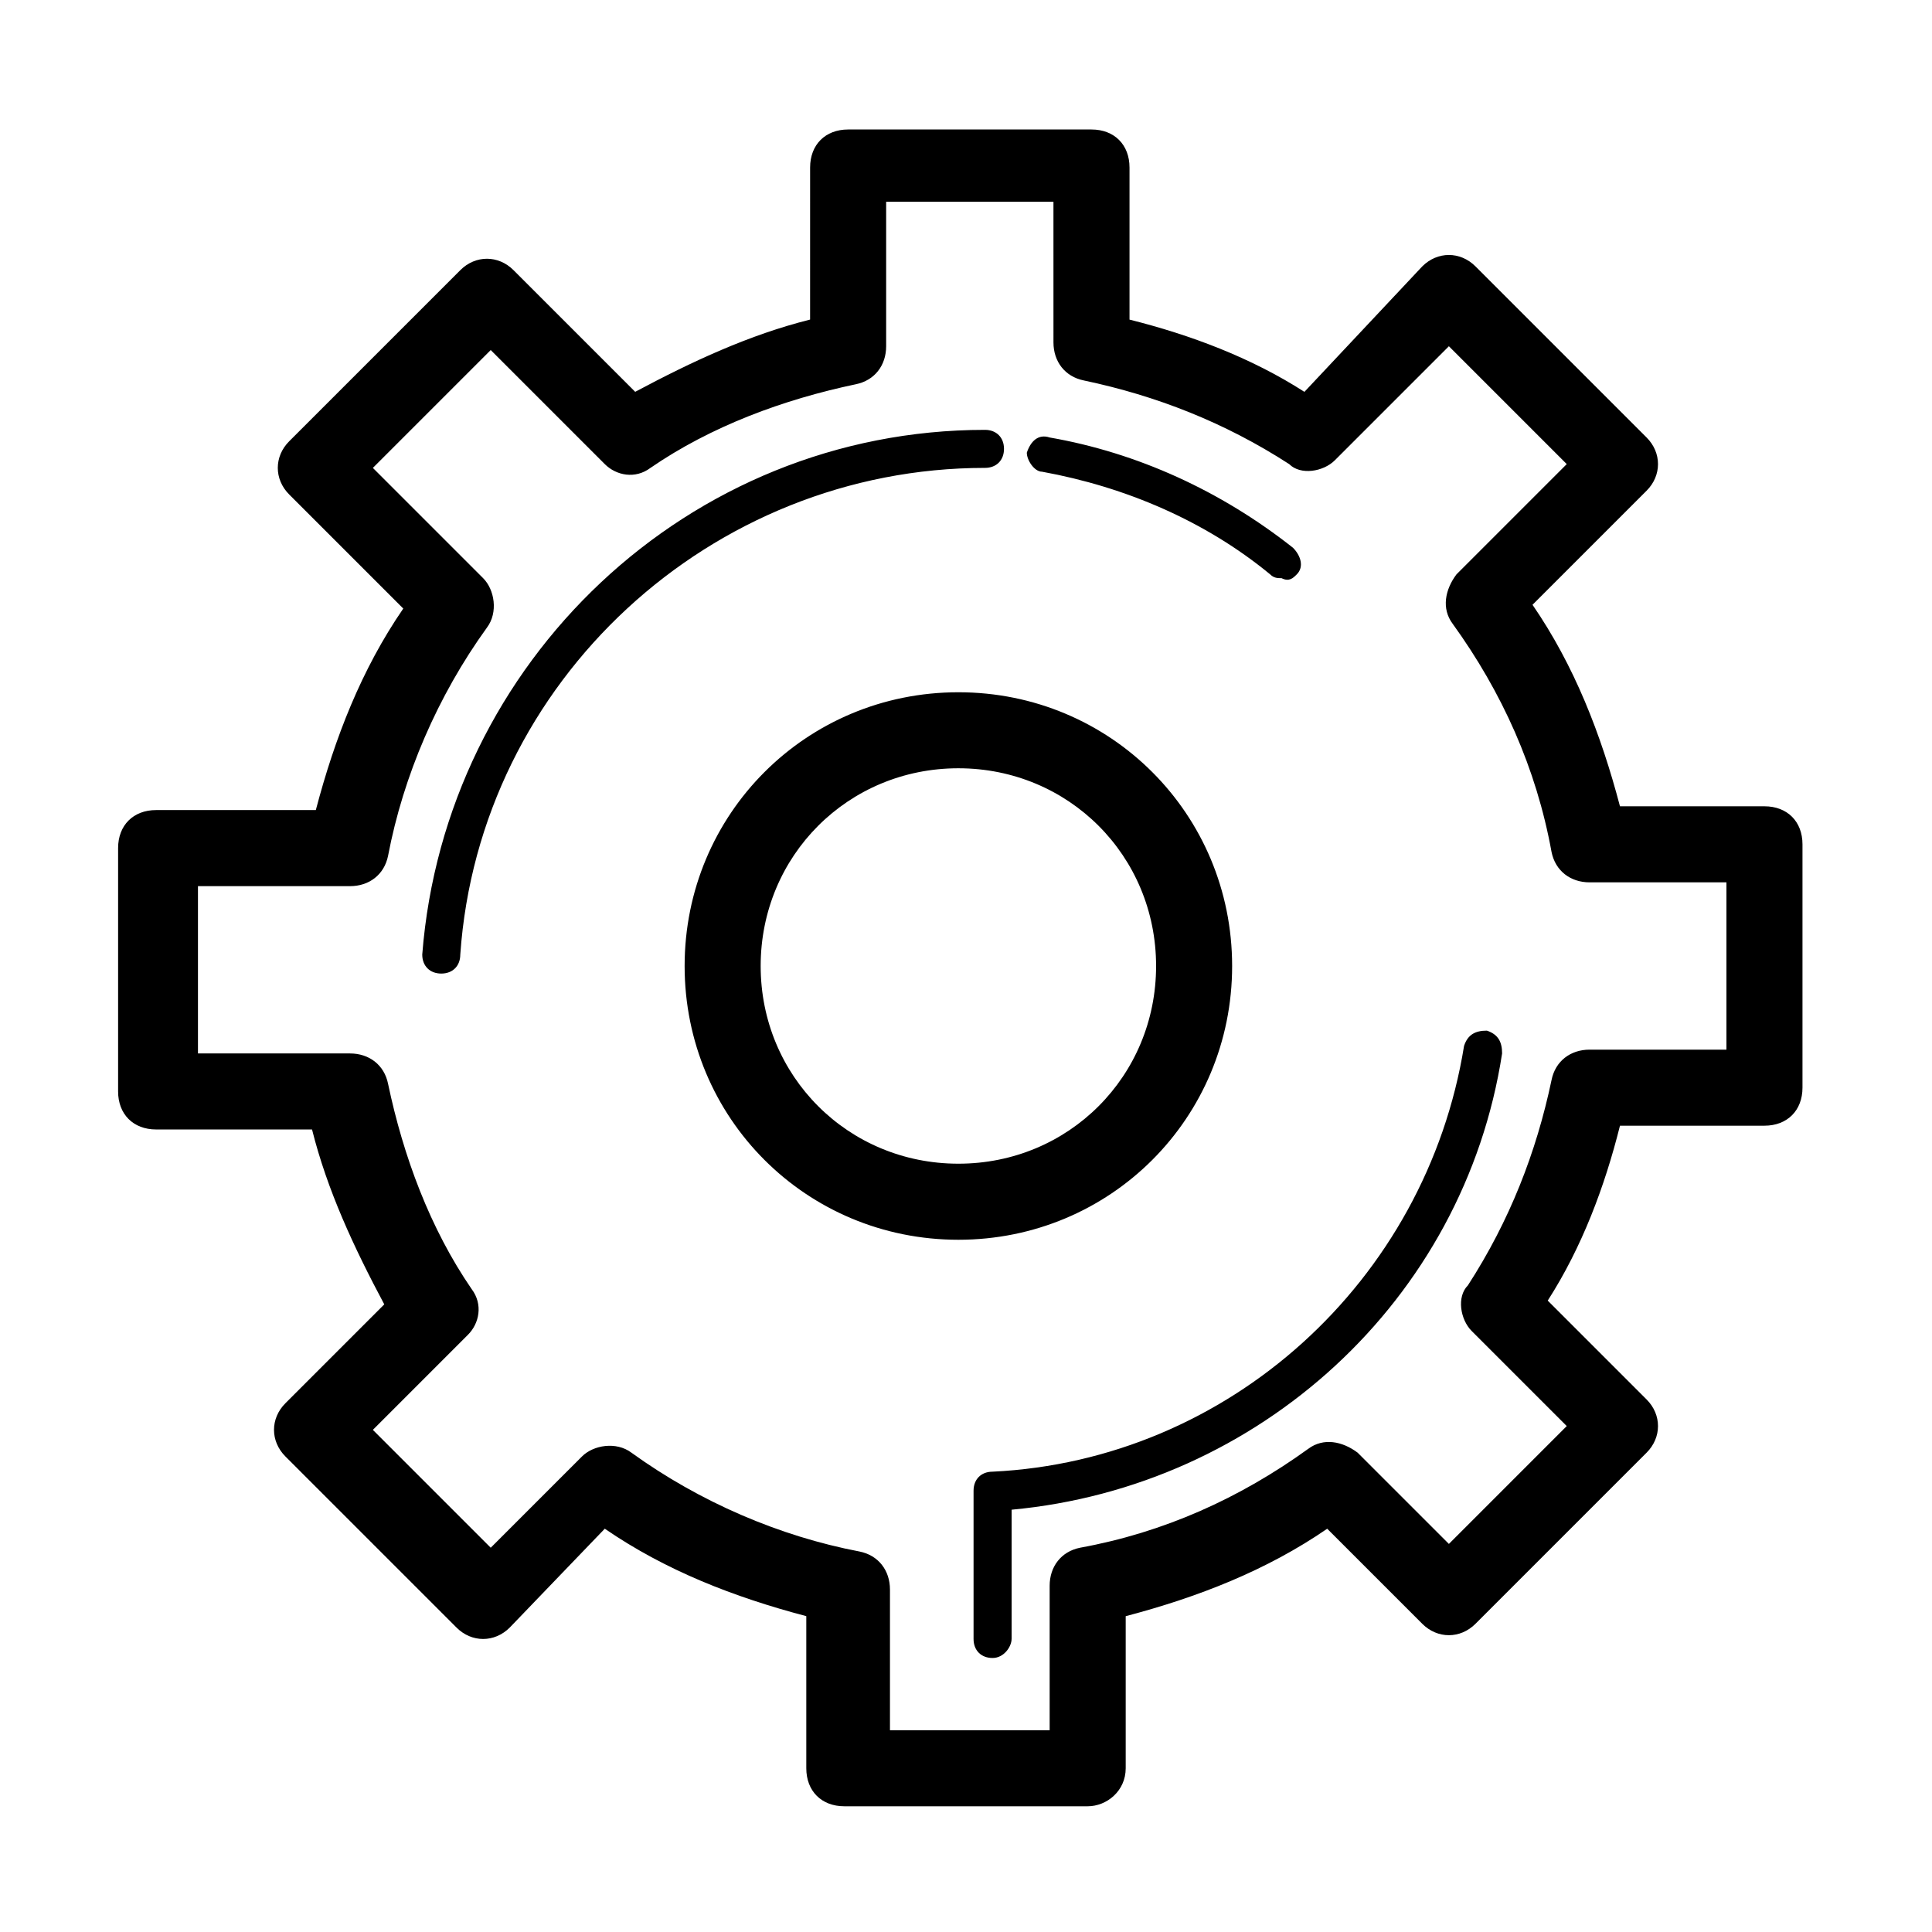
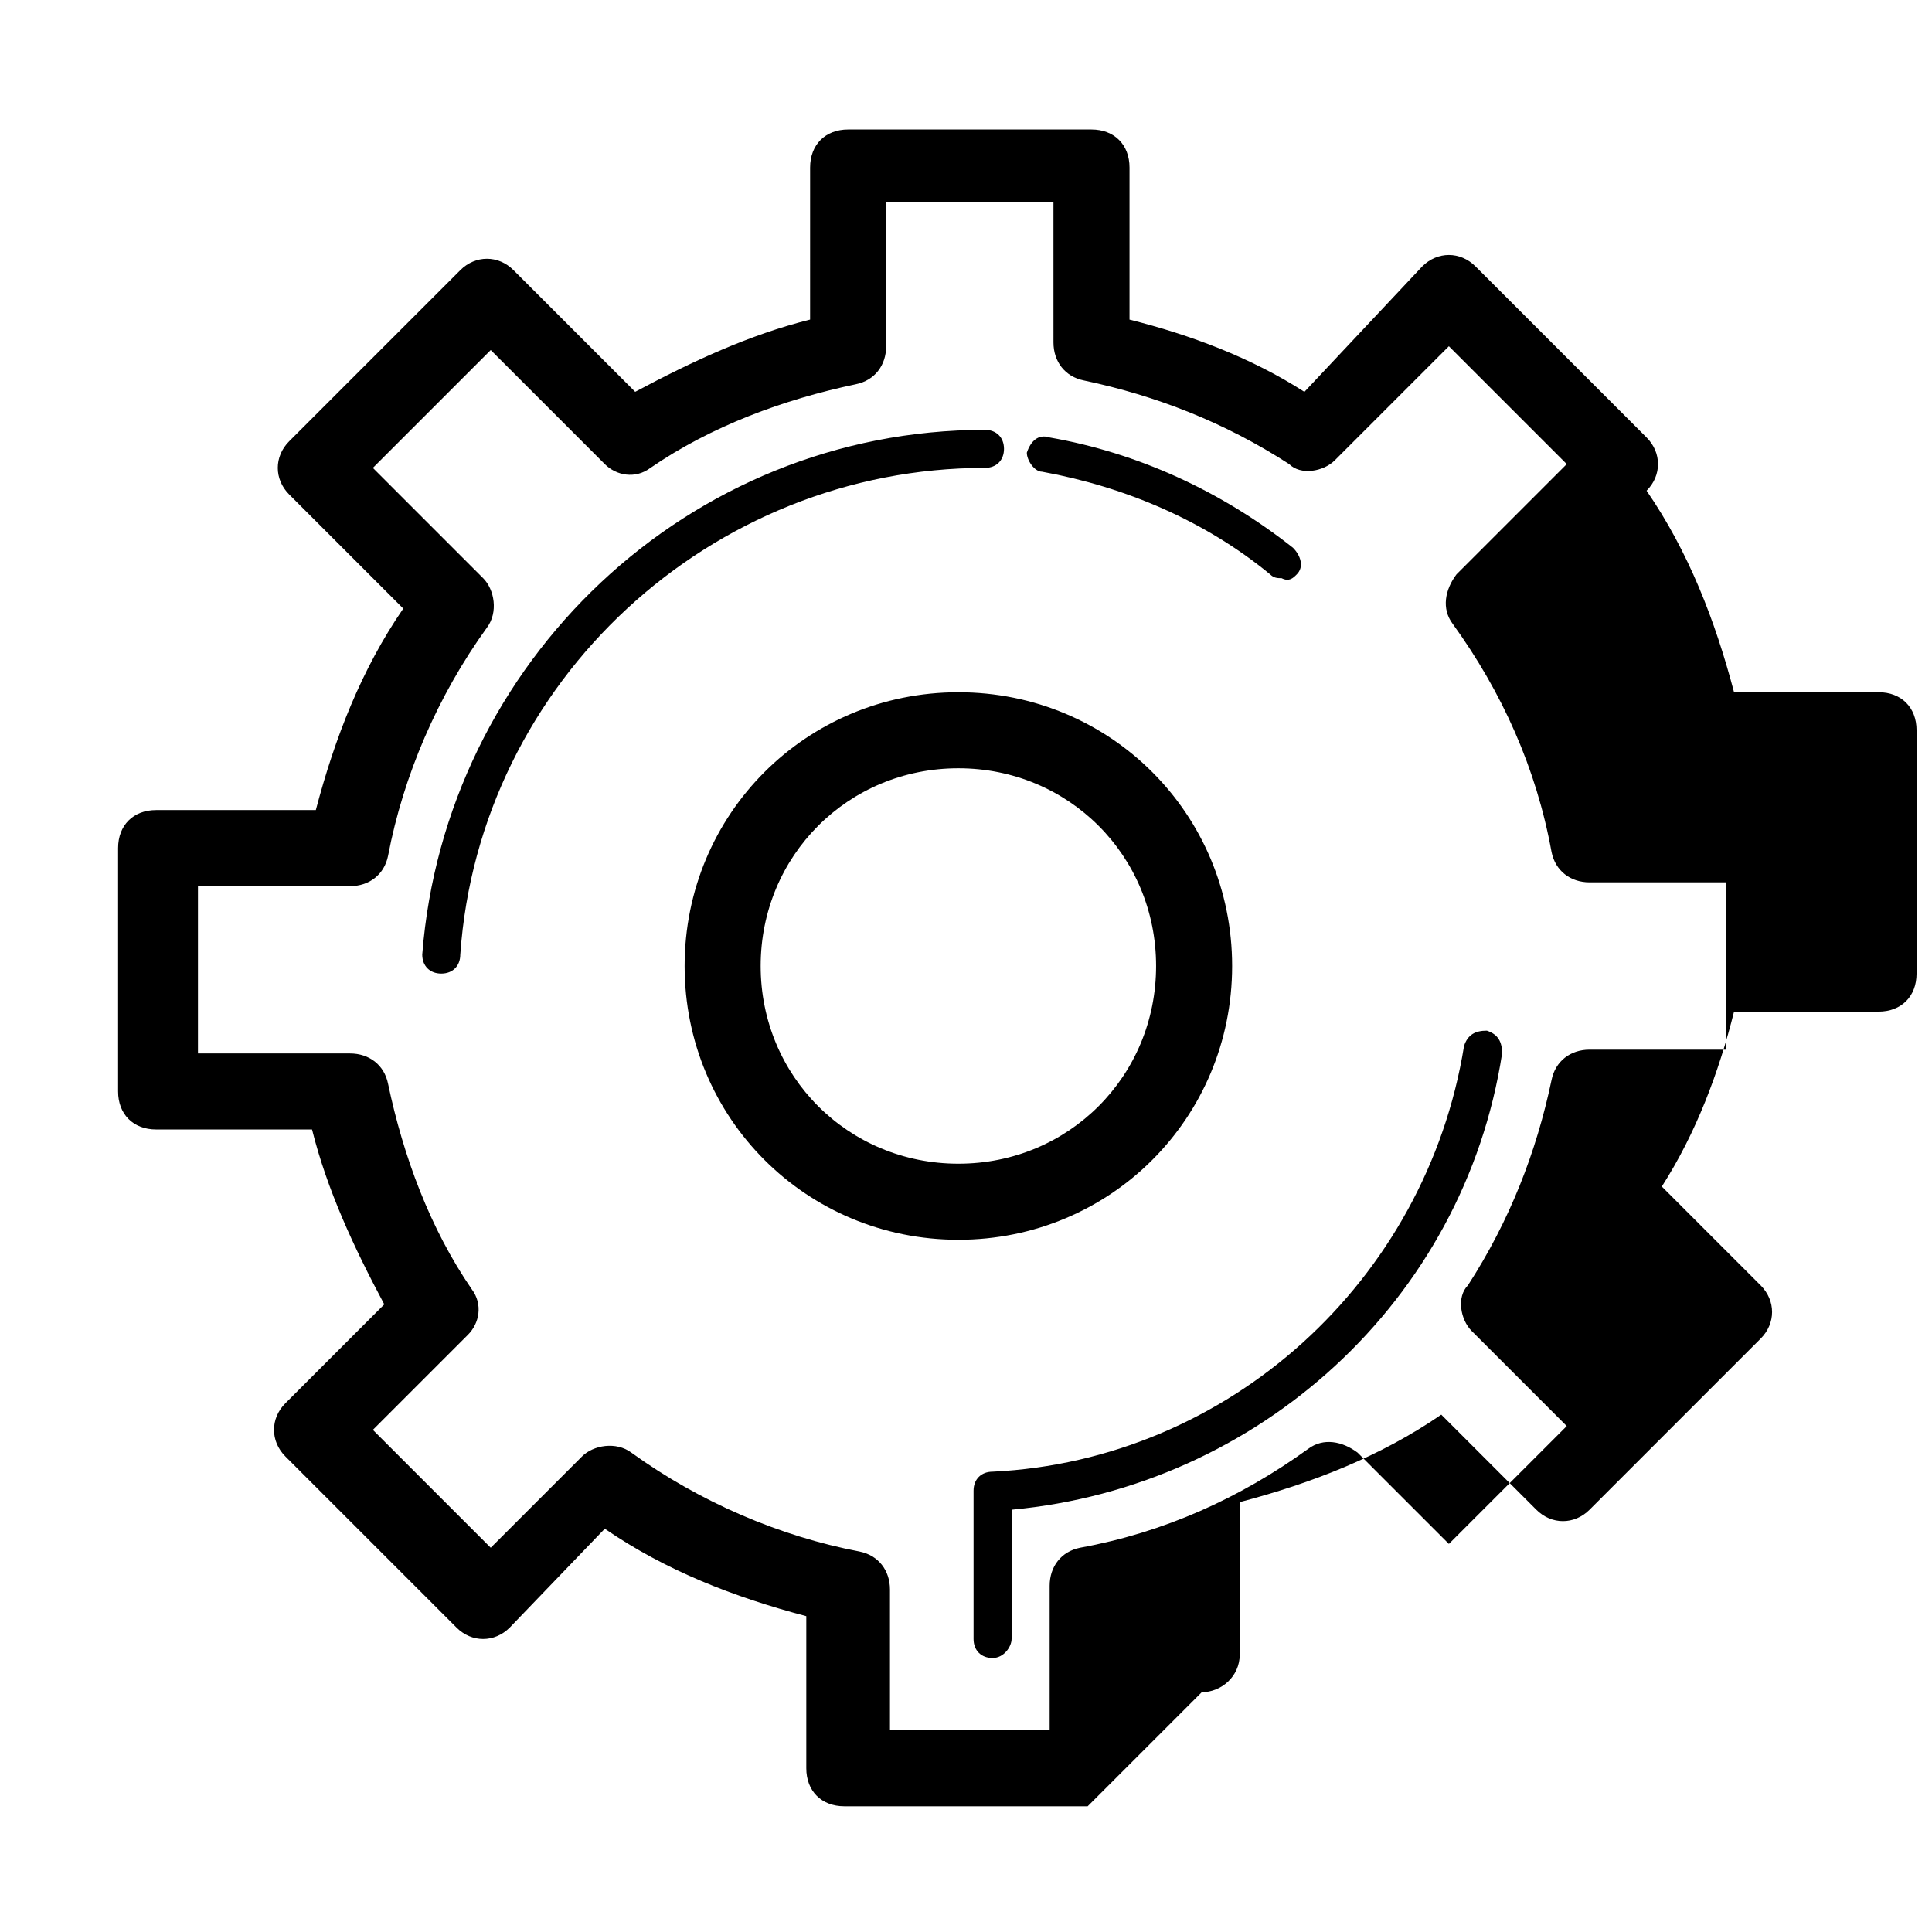
<svg xmlns="http://www.w3.org/2000/svg" fill="#000000" width="800px" height="800px" version="1.1" viewBox="144 144 512 512">
-   <path d="m397.98 472.55c-40.305 0-72.547-32.242-72.547-72.547s32.242-72.547 72.547-72.547c40.305-0.004 72.547 32.242 72.547 72.547s-32.242 72.547-72.547 72.547zm0-124.95c-29.223 0-52.395 23.176-52.395 52.395 0 29.223 23.176 52.395 52.395 52.395 29.219 0.004 52.395-23.172 52.395-52.391 0-29.223-23.176-52.398-52.395-52.398zm-132 49.375c5.039-72.547 66.504-128.98 139.05-128.98 3.023 0 5.039-2.016 5.039-5.039 0-3.023-2.016-5.039-5.039-5.039-78.594 0-143.08 61.465-149.13 139.05 0 3.023 2.016 5.039 5.039 5.039 3.023 0.004 5.039-2.012 5.039-5.035zm221.68-100.76c2.016-2.016 1.008-5.039-1.008-7.055-19.145-15.113-41.312-25.191-64.488-29.223-3.023-1.008-5.039 1.008-6.047 4.031 0 2.016 2.016 5.039 4.031 5.039 22.168 4.031 43.328 13.098 60.457 27.207 1.008 1.008 2.016 1.008 3.023 1.008 2.016 1.008 3.023 0 4.031-1.008zm-75.57 282.13v-34.258c65.496-6.047 119.91-55.418 129.98-120.91 0-3.023-1.008-5.039-4.031-6.047-3.023 0-5.039 1.008-6.047 4.031-10.078 62.473-62.473 109.83-124.95 112.85-3.023 0-5.039 2.016-5.039 5.039v39.297c0 3.023 2.016 5.039 5.039 5.039 3.023 0 5.039-3.023 5.039-5.039zm20.152 44.336h-64.488c-6.047 0-10.078-4.031-10.078-10.078v-40.305c-19.145-5.039-37.281-12.09-53.402-23.176l-25.188 26.199c-4.031 4.031-10.078 4.031-14.105 0l-45.344-45.344c-4.031-4.031-4.031-10.078 0-14.105l26.199-26.199c-8.062-15.113-15.113-30.23-19.145-46.352h-41.316c-6.047 0-10.078-4.031-10.078-10.078v-64.488c0-6.047 4.031-10.078 10.078-10.078h42.32c5.039-19.145 12.09-37.281 23.176-53.402l-30.23-30.23c-4.031-4.031-4.031-10.078 0-14.105l45.344-45.344c4.031-4.031 10.078-4.031 14.105 0l32.242 32.242c15.113-8.062 30.23-15.113 46.352-19.145l0.004-40.297c0-6.047 4.031-10.078 10.078-10.078h64.488c6.047 0 10.078 4.031 10.078 10.078v40.305c16.121 4.031 32.242 10.078 46.352 19.145l31.23-33.25c4.031-4.031 10.078-4.031 14.105 0l45.344 45.344c4.031 4.031 4.031 10.078 0 14.105l-30.23 30.23c11.082 16.121 18.137 34.258 23.176 53.402h38.289c6.047 0 10.078 4.031 10.078 10.078v64.488c0 6.047-4.031 10.078-10.078 10.078h-38.289c-4.031 16.121-10.078 32.242-19.145 46.352l26.199 26.199c4.031 4.031 4.031 10.078 0 14.105l-45.344 45.344c-4.031 4.031-10.078 4.031-14.105 0l-25.191-25.191c-16.121 11.082-34.258 18.137-53.402 23.176v40.305c0 6.039-5.039 10.07-10.078 10.07zm-54.41-20.152h44.336v-38.289c0-5.039 3.023-9.07 8.062-10.078 22.168-4.031 42.32-13.098 60.457-26.199 4.031-3.023 9.07-2.016 13.098 1.008l24.184 24.184 31.234-31.234-25.191-25.191c-3.023-3.023-4.031-9.07-1.008-12.09 11.082-17.129 18.137-35.266 22.168-54.41 1.008-5.039 5.039-8.062 10.078-8.062h36.273v-44.336h-36.273c-5.039 0-9.07-3.023-10.078-8.062-4.031-22.168-13.098-42.32-26.199-60.457-3.023-4.031-2.016-9.07 1.008-13.098l29.223-29.223-31.234-31.234-30.23 30.23c-3.023 3.023-9.07 4.031-12.09 1.008-17.129-11.082-35.266-18.137-54.41-22.168-5.039-1.008-8.062-5.039-8.062-10.078l-0.004-37.281h-44.336v38.289c0 5.039-3.023 9.07-8.062 10.078-19.145 4.031-38.289 11.082-54.41 22.168-4.031 3.023-9.07 2.016-12.09-1.008l-30.23-30.23-31.234 31.234 29.223 29.223c3.023 3.023 4.031 9.07 1.008 13.098-13.098 18.137-22.168 39.297-26.199 60.457-1.008 5.039-5.039 8.062-10.078 8.062h-40.305v44.336h40.305c5.039 0 9.07 3.023 10.078 8.062 4.031 19.145 11.082 38.289 22.168 54.41 3.023 4.031 2.016 9.07-1.008 12.09l-25.191 25.191 31.234 31.234 24.184-24.184c3.023-3.023 9.07-4.031 13.098-1.008 18.137 13.098 39.297 22.168 60.457 26.199 5.039 1.008 8.062 5.039 8.062 10.078v37.281z" />
+   <path d="m397.98 472.55c-40.305 0-72.547-32.242-72.547-72.547s32.242-72.547 72.547-72.547c40.305-0.004 72.547 32.242 72.547 72.547s-32.242 72.547-72.547 72.547zm0-124.95c-29.223 0-52.395 23.176-52.395 52.395 0 29.223 23.176 52.395 52.395 52.395 29.219 0.004 52.395-23.172 52.395-52.391 0-29.223-23.176-52.398-52.395-52.398zm-132 49.375c5.039-72.547 66.504-128.98 139.05-128.98 3.023 0 5.039-2.016 5.039-5.039 0-3.023-2.016-5.039-5.039-5.039-78.594 0-143.08 61.465-149.13 139.05 0 3.023 2.016 5.039 5.039 5.039 3.023 0.004 5.039-2.012 5.039-5.035zm221.68-100.76c2.016-2.016 1.008-5.039-1.008-7.055-19.145-15.113-41.312-25.191-64.488-29.223-3.023-1.008-5.039 1.008-6.047 4.031 0 2.016 2.016 5.039 4.031 5.039 22.168 4.031 43.328 13.098 60.457 27.207 1.008 1.008 2.016 1.008 3.023 1.008 2.016 1.008 3.023 0 4.031-1.008zm-75.57 282.13v-34.258c65.496-6.047 119.91-55.418 129.98-120.91 0-3.023-1.008-5.039-4.031-6.047-3.023 0-5.039 1.008-6.047 4.031-10.078 62.473-62.473 109.83-124.95 112.85-3.023 0-5.039 2.016-5.039 5.039v39.297c0 3.023 2.016 5.039 5.039 5.039 3.023 0 5.039-3.023 5.039-5.039zm20.152 44.336h-64.488c-6.047 0-10.078-4.031-10.078-10.078v-40.305c-19.145-5.039-37.281-12.09-53.402-23.176l-25.188 26.199c-4.031 4.031-10.078 4.031-14.105 0l-45.344-45.344c-4.031-4.031-4.031-10.078 0-14.105l26.199-26.199c-8.062-15.113-15.113-30.23-19.145-46.352h-41.316c-6.047 0-10.078-4.031-10.078-10.078v-64.488c0-6.047 4.031-10.078 10.078-10.078h42.32c5.039-19.145 12.09-37.281 23.176-53.402l-30.23-30.23c-4.031-4.031-4.031-10.078 0-14.105l45.344-45.344c4.031-4.031 10.078-4.031 14.105 0l32.242 32.242c15.113-8.062 30.23-15.113 46.352-19.145l0.004-40.297c0-6.047 4.031-10.078 10.078-10.078h64.488c6.047 0 10.078 4.031 10.078 10.078v40.305c16.121 4.031 32.242 10.078 46.352 19.145l31.23-33.25c4.031-4.031 10.078-4.031 14.105 0l45.344 45.344c4.031 4.031 4.031 10.078 0 14.105c11.082 16.121 18.137 34.258 23.176 53.402h38.289c6.047 0 10.078 4.031 10.078 10.078v64.488c0 6.047-4.031 10.078-10.078 10.078h-38.289c-4.031 16.121-10.078 32.242-19.145 46.352l26.199 26.199c4.031 4.031 4.031 10.078 0 14.105l-45.344 45.344c-4.031 4.031-10.078 4.031-14.105 0l-25.191-25.191c-16.121 11.082-34.258 18.137-53.402 23.176v40.305c0 6.039-5.039 10.07-10.078 10.07zm-54.41-20.152h44.336v-38.289c0-5.039 3.023-9.07 8.062-10.078 22.168-4.031 42.32-13.098 60.457-26.199 4.031-3.023 9.07-2.016 13.098 1.008l24.184 24.184 31.234-31.234-25.191-25.191c-3.023-3.023-4.031-9.07-1.008-12.09 11.082-17.129 18.137-35.266 22.168-54.41 1.008-5.039 5.039-8.062 10.078-8.062h36.273v-44.336h-36.273c-5.039 0-9.07-3.023-10.078-8.062-4.031-22.168-13.098-42.32-26.199-60.457-3.023-4.031-2.016-9.07 1.008-13.098l29.223-29.223-31.234-31.234-30.23 30.23c-3.023 3.023-9.07 4.031-12.09 1.008-17.129-11.082-35.266-18.137-54.41-22.168-5.039-1.008-8.062-5.039-8.062-10.078l-0.004-37.281h-44.336v38.289c0 5.039-3.023 9.07-8.062 10.078-19.145 4.031-38.289 11.082-54.41 22.168-4.031 3.023-9.07 2.016-12.09-1.008l-30.23-30.23-31.234 31.234 29.223 29.223c3.023 3.023 4.031 9.07 1.008 13.098-13.098 18.137-22.168 39.297-26.199 60.457-1.008 5.039-5.039 8.062-10.078 8.062h-40.305v44.336h40.305c5.039 0 9.07 3.023 10.078 8.062 4.031 19.145 11.082 38.289 22.168 54.41 3.023 4.031 2.016 9.07-1.008 12.09l-25.191 25.191 31.234 31.234 24.184-24.184c3.023-3.023 9.07-4.031 13.098-1.008 18.137 13.098 39.297 22.168 60.457 26.199 5.039 1.008 8.062 5.039 8.062 10.078v37.281z" />
</svg>